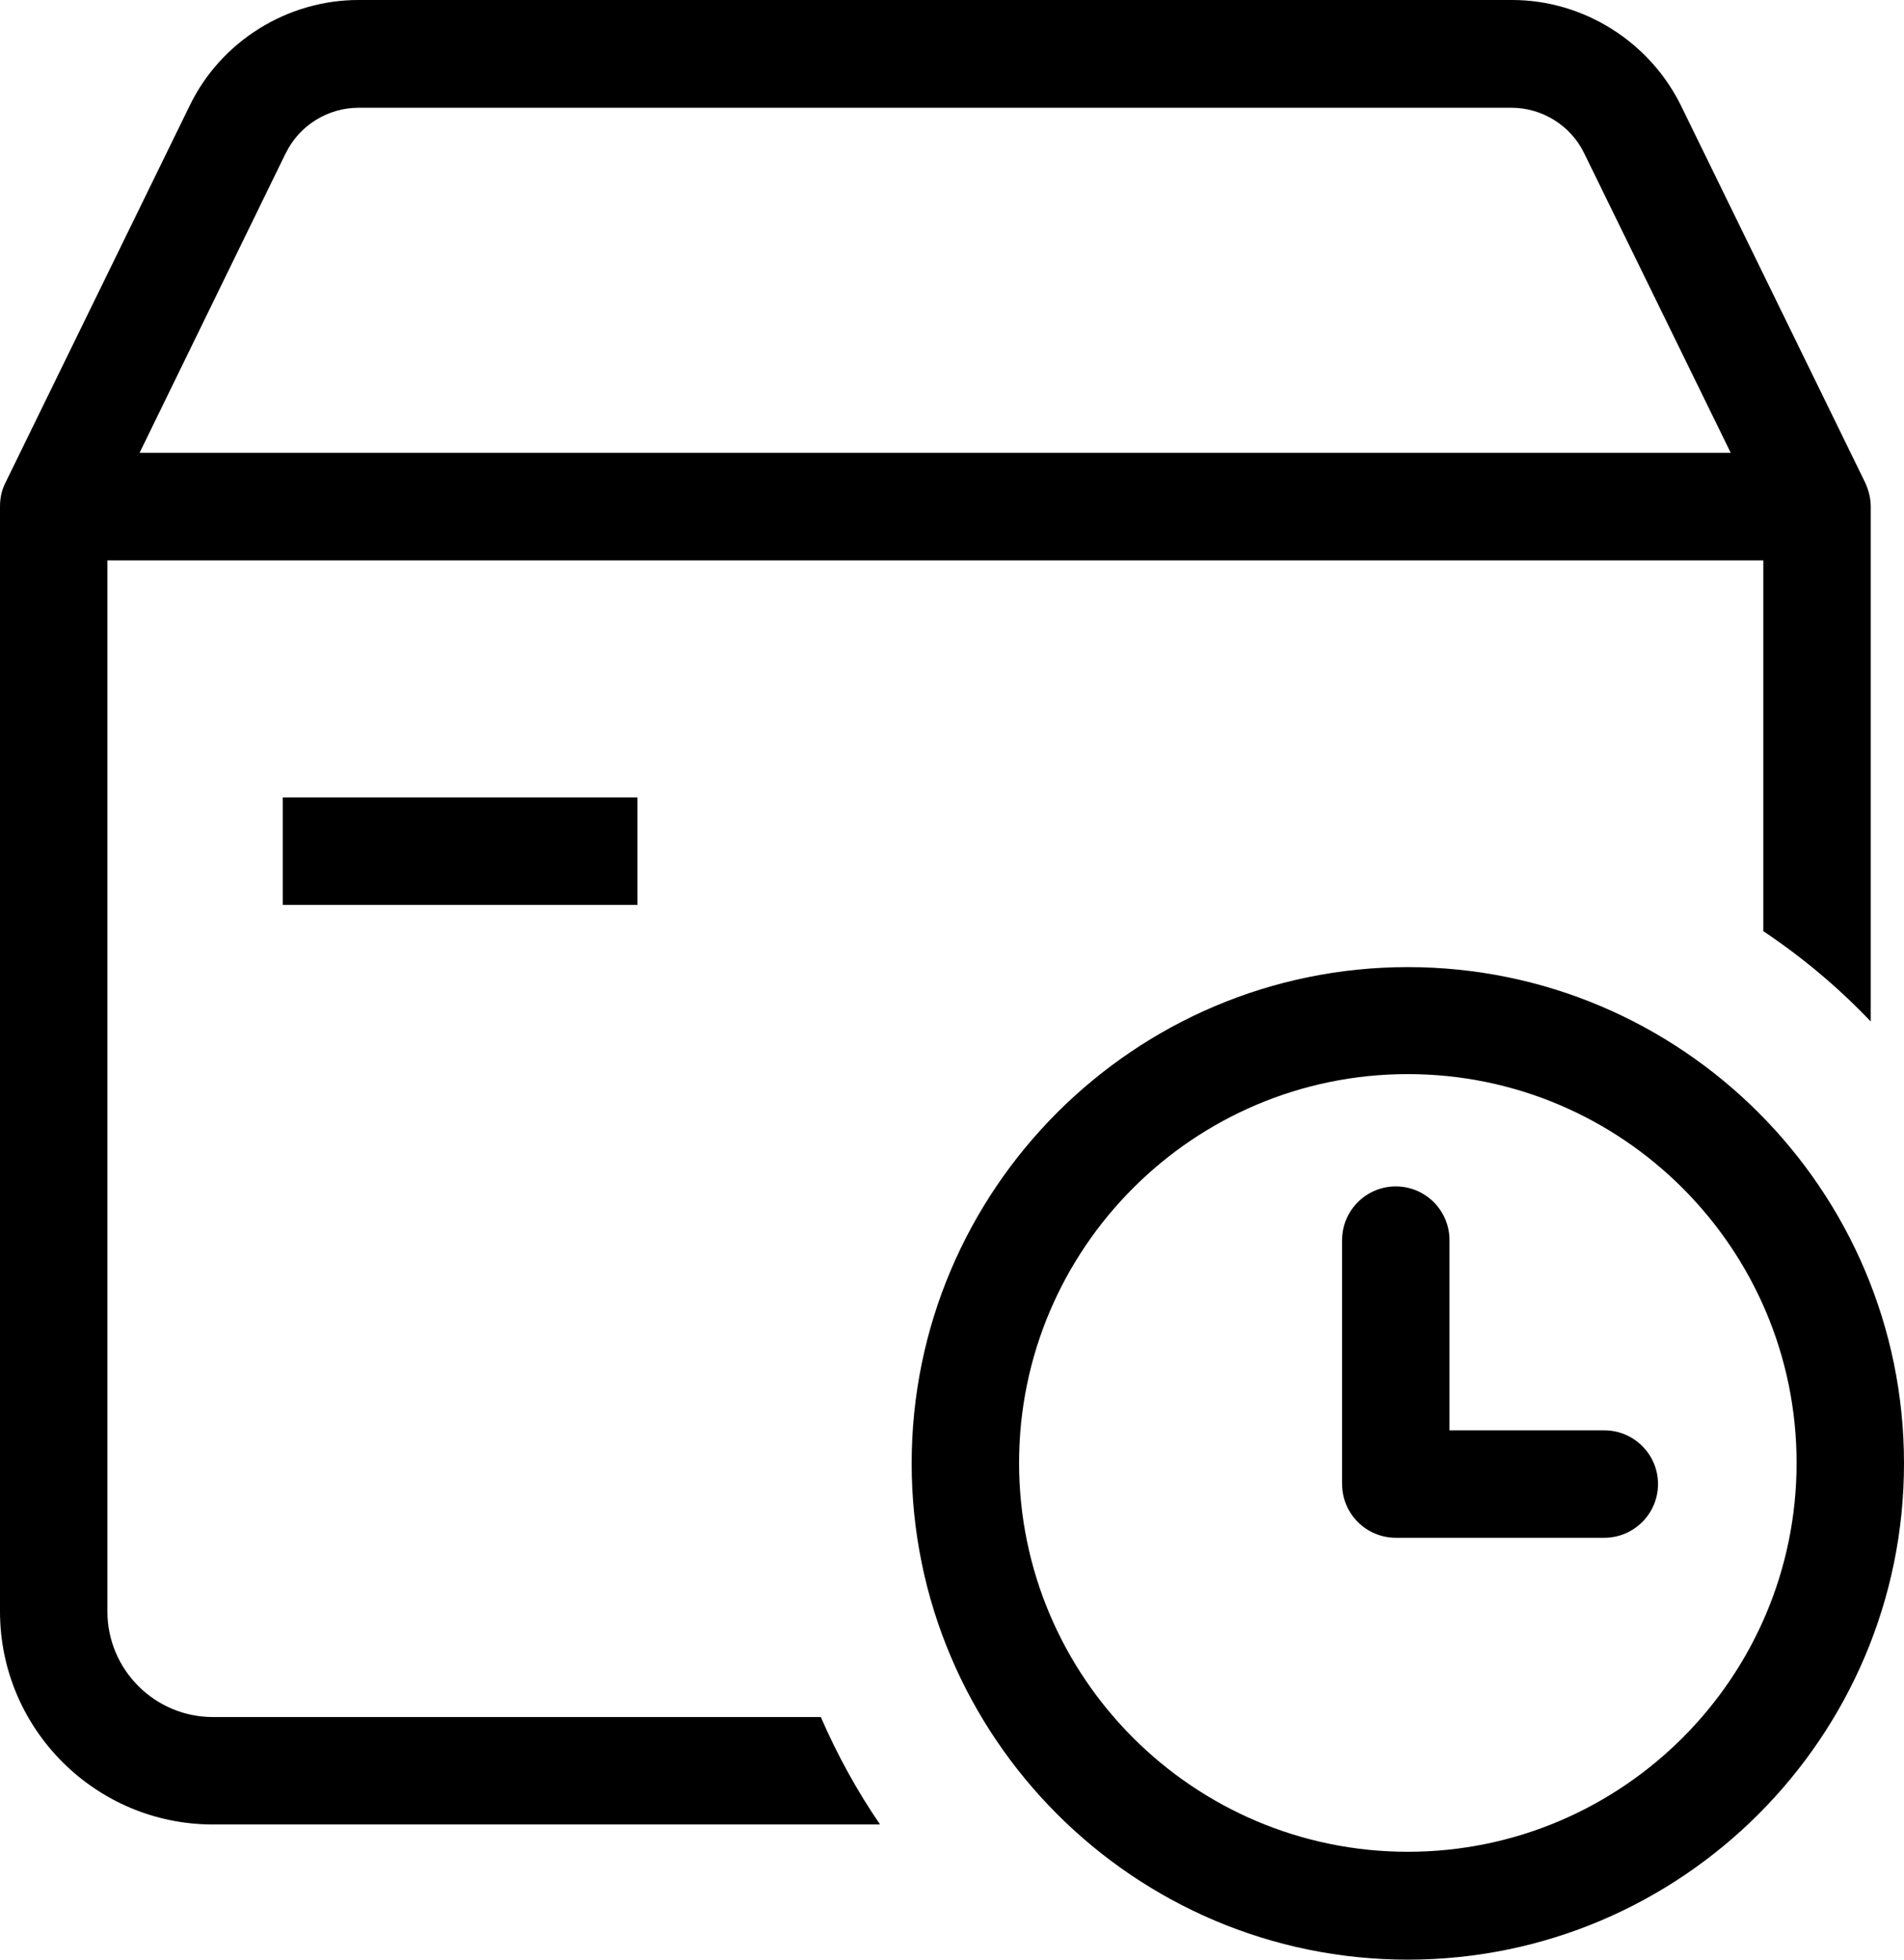
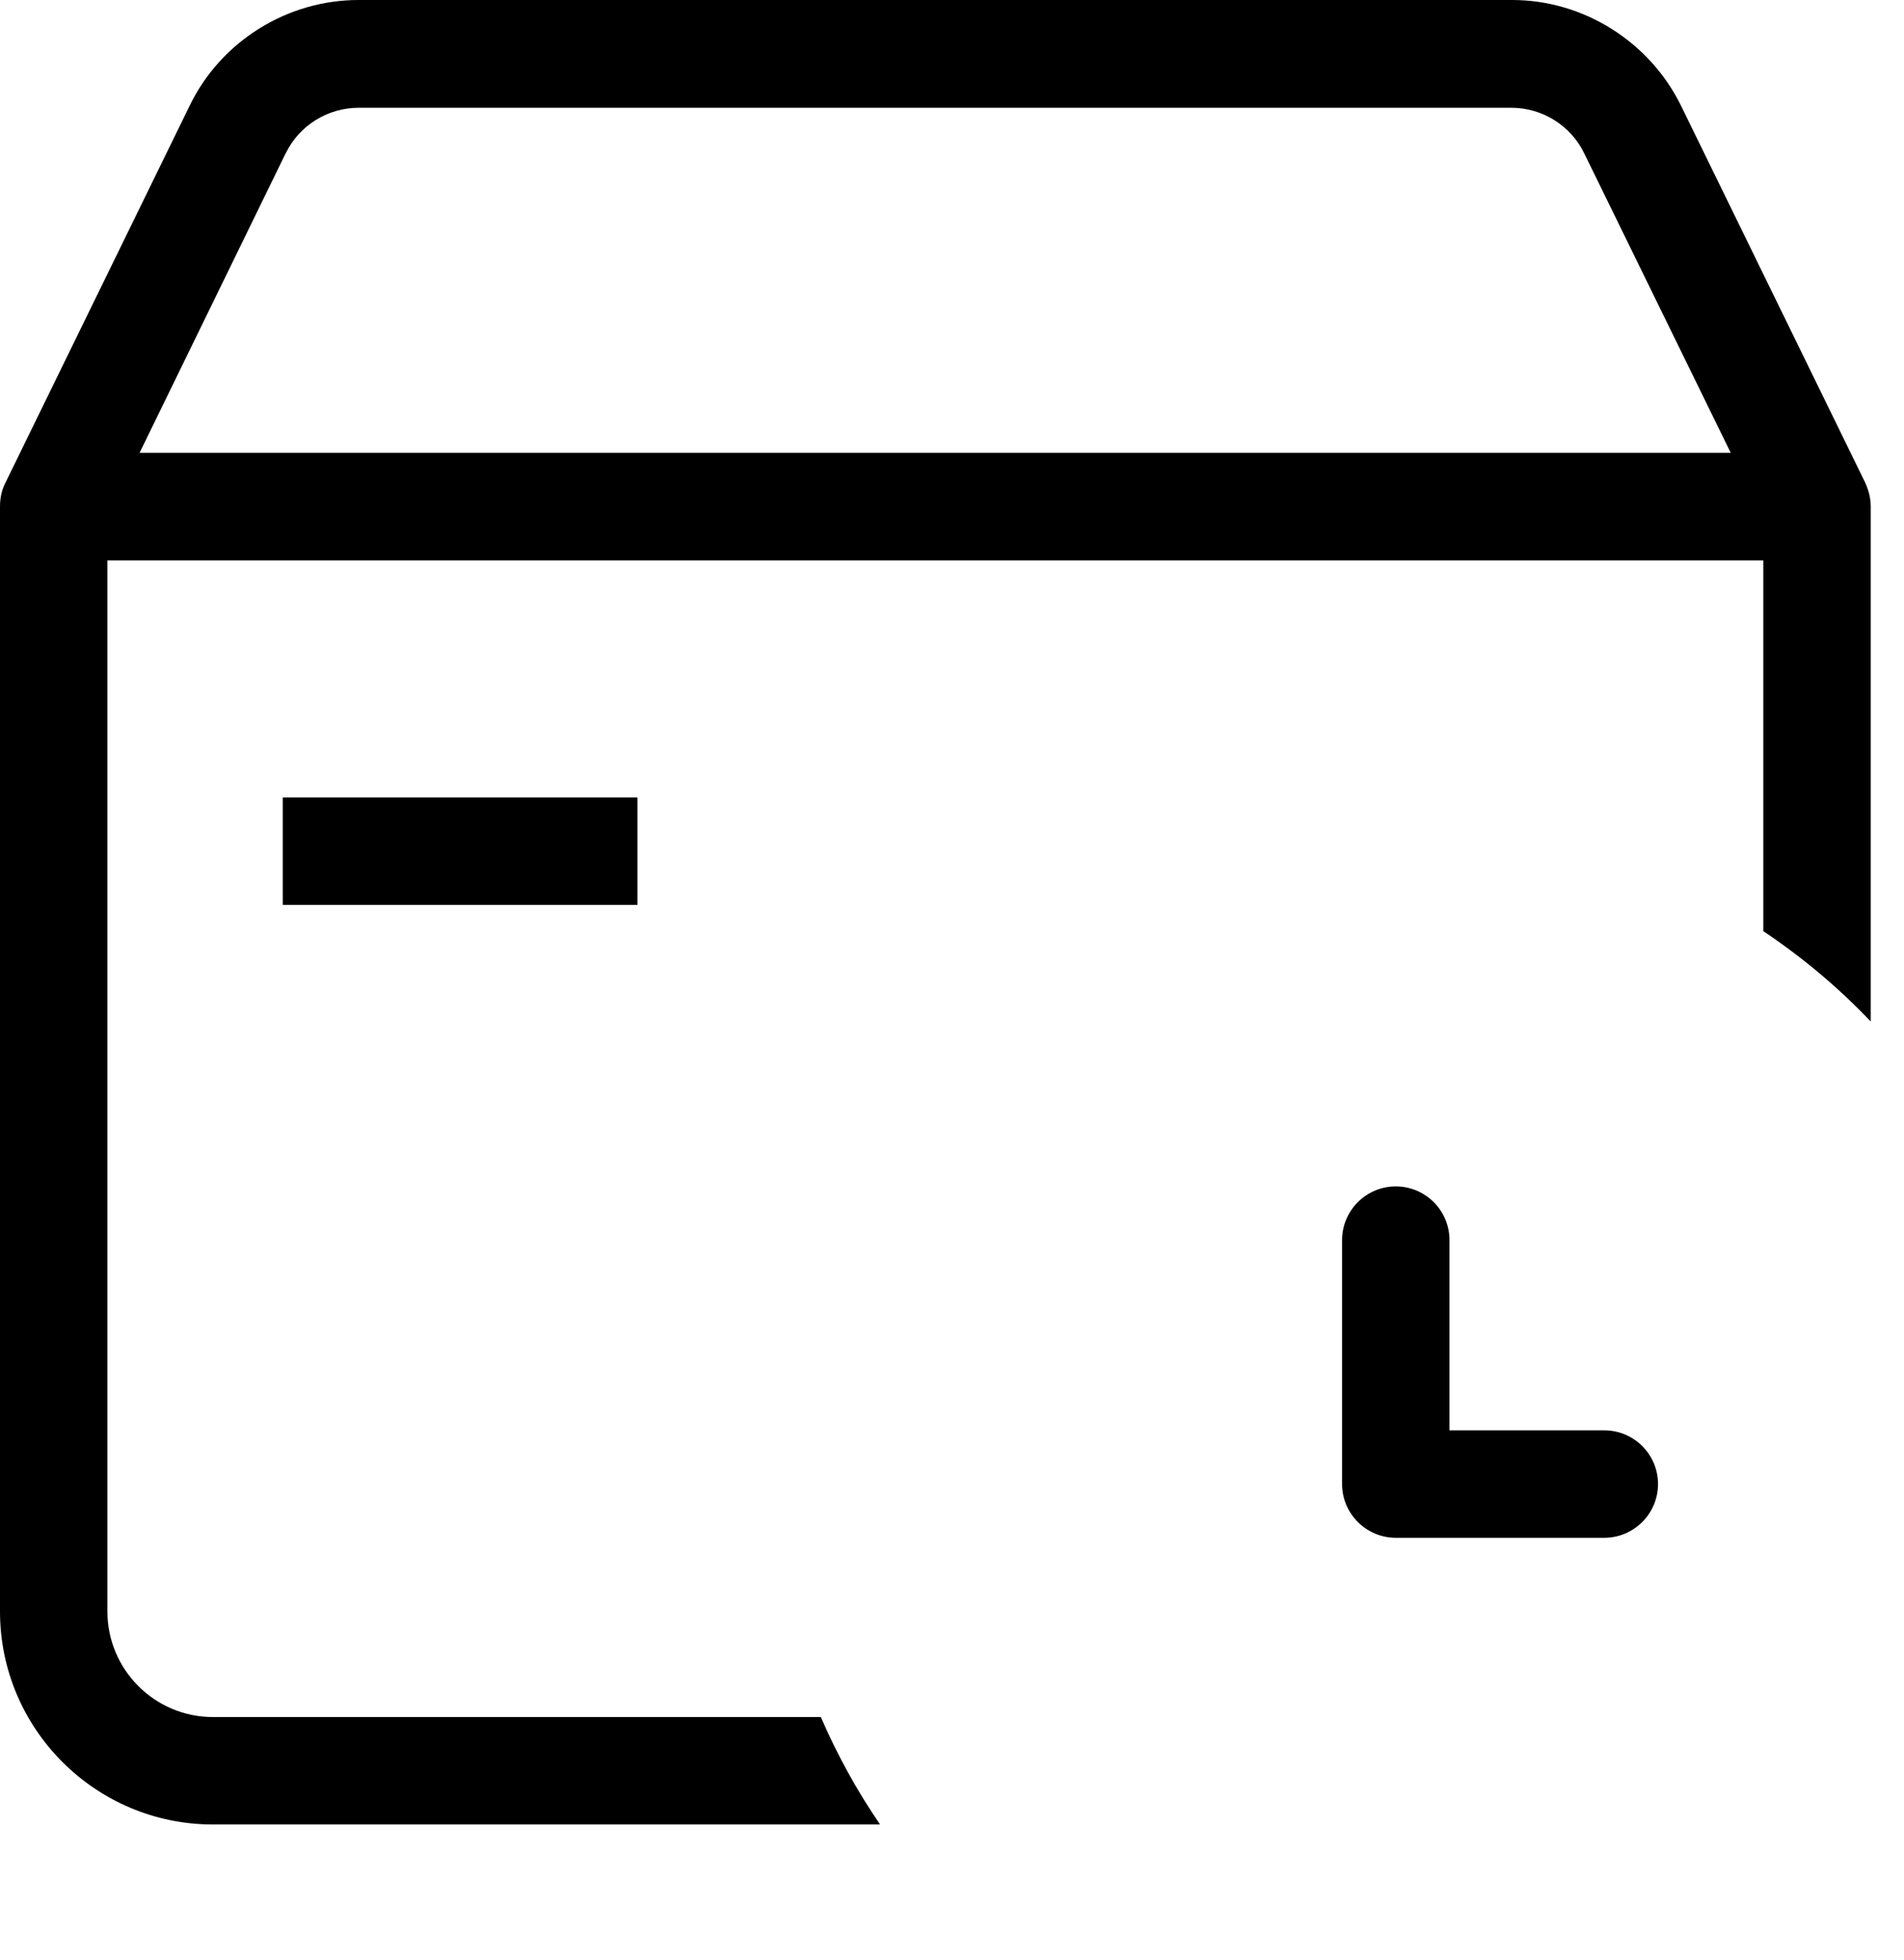
<svg xmlns="http://www.w3.org/2000/svg" id="_图层_2" data-name="图层 2" viewBox="0 0 172.3 177.3">
  <defs>
    <style>
      .cls-1 {
        
        stroke-width: 0px;
      }
    </style>
  </defs>
  <g id="_图层_1-2" data-name="图层 1">
    <g>
      <path class="cls-1" d="M.48,43.7c-.33.65-.48,1.35-.48,2.14v99.96c0,10.63,8.65,19.27,19.27,19.27h60.37c-2.07-3.02-3.87-6.28-5.36-9.72H19.27c-5.27,0-9.55-4.29-9.55-9.55V50.7h149.85v33.55c3.55,2.37,6.81,5.11,9.72,8.17v-46.58c0-.71-.16-1.42-.5-2.17l-16.67-34.11c-2.85-5.8-8.84-9.56-15.27-9.56H32.44c-6.47,0-12.46,3.75-15.27,9.55L.48,43.7ZM25.88,13.83c1.21-2.48,3.79-4.08,6.56-4.08h104.34c2.77,0,5.35,1.6,6.56,4.08l13.28,27.14H12.63l13.24-27.14Z" />
-       <path class="cls-1" d="M127.4,177.3c24.76,0,44.9-20.14,44.9-44.9s-20.14-44.9-44.9-44.9-44.9,20.14-44.9,44.9,20.14,44.9,44.9,44.9ZM127.4,97.18c19.4,0,35.18,15.78,35.18,35.18s-15.78,35.18-35.18,35.18-35.18-15.78-35.18-35.18,15.78-35.18,35.18-35.18Z" />
      <rect class="cls-1" x="25.59" y="72.15" width="32.1" height="9.72" />
      <path class="cls-1" d="M126.31,107.34c-2.68,0-4.86,2.18-4.86,4.86v22.07c0,2.68,2.18,4.86,4.86,4.86h18.87c2.68,0,4.86-2.18,4.86-4.86s-2.18-4.86-4.86-4.86h-14.01v-17.21c0-2.68-2.18-4.86-4.86-4.86Z" />
    </g>
  </g>
</svg>